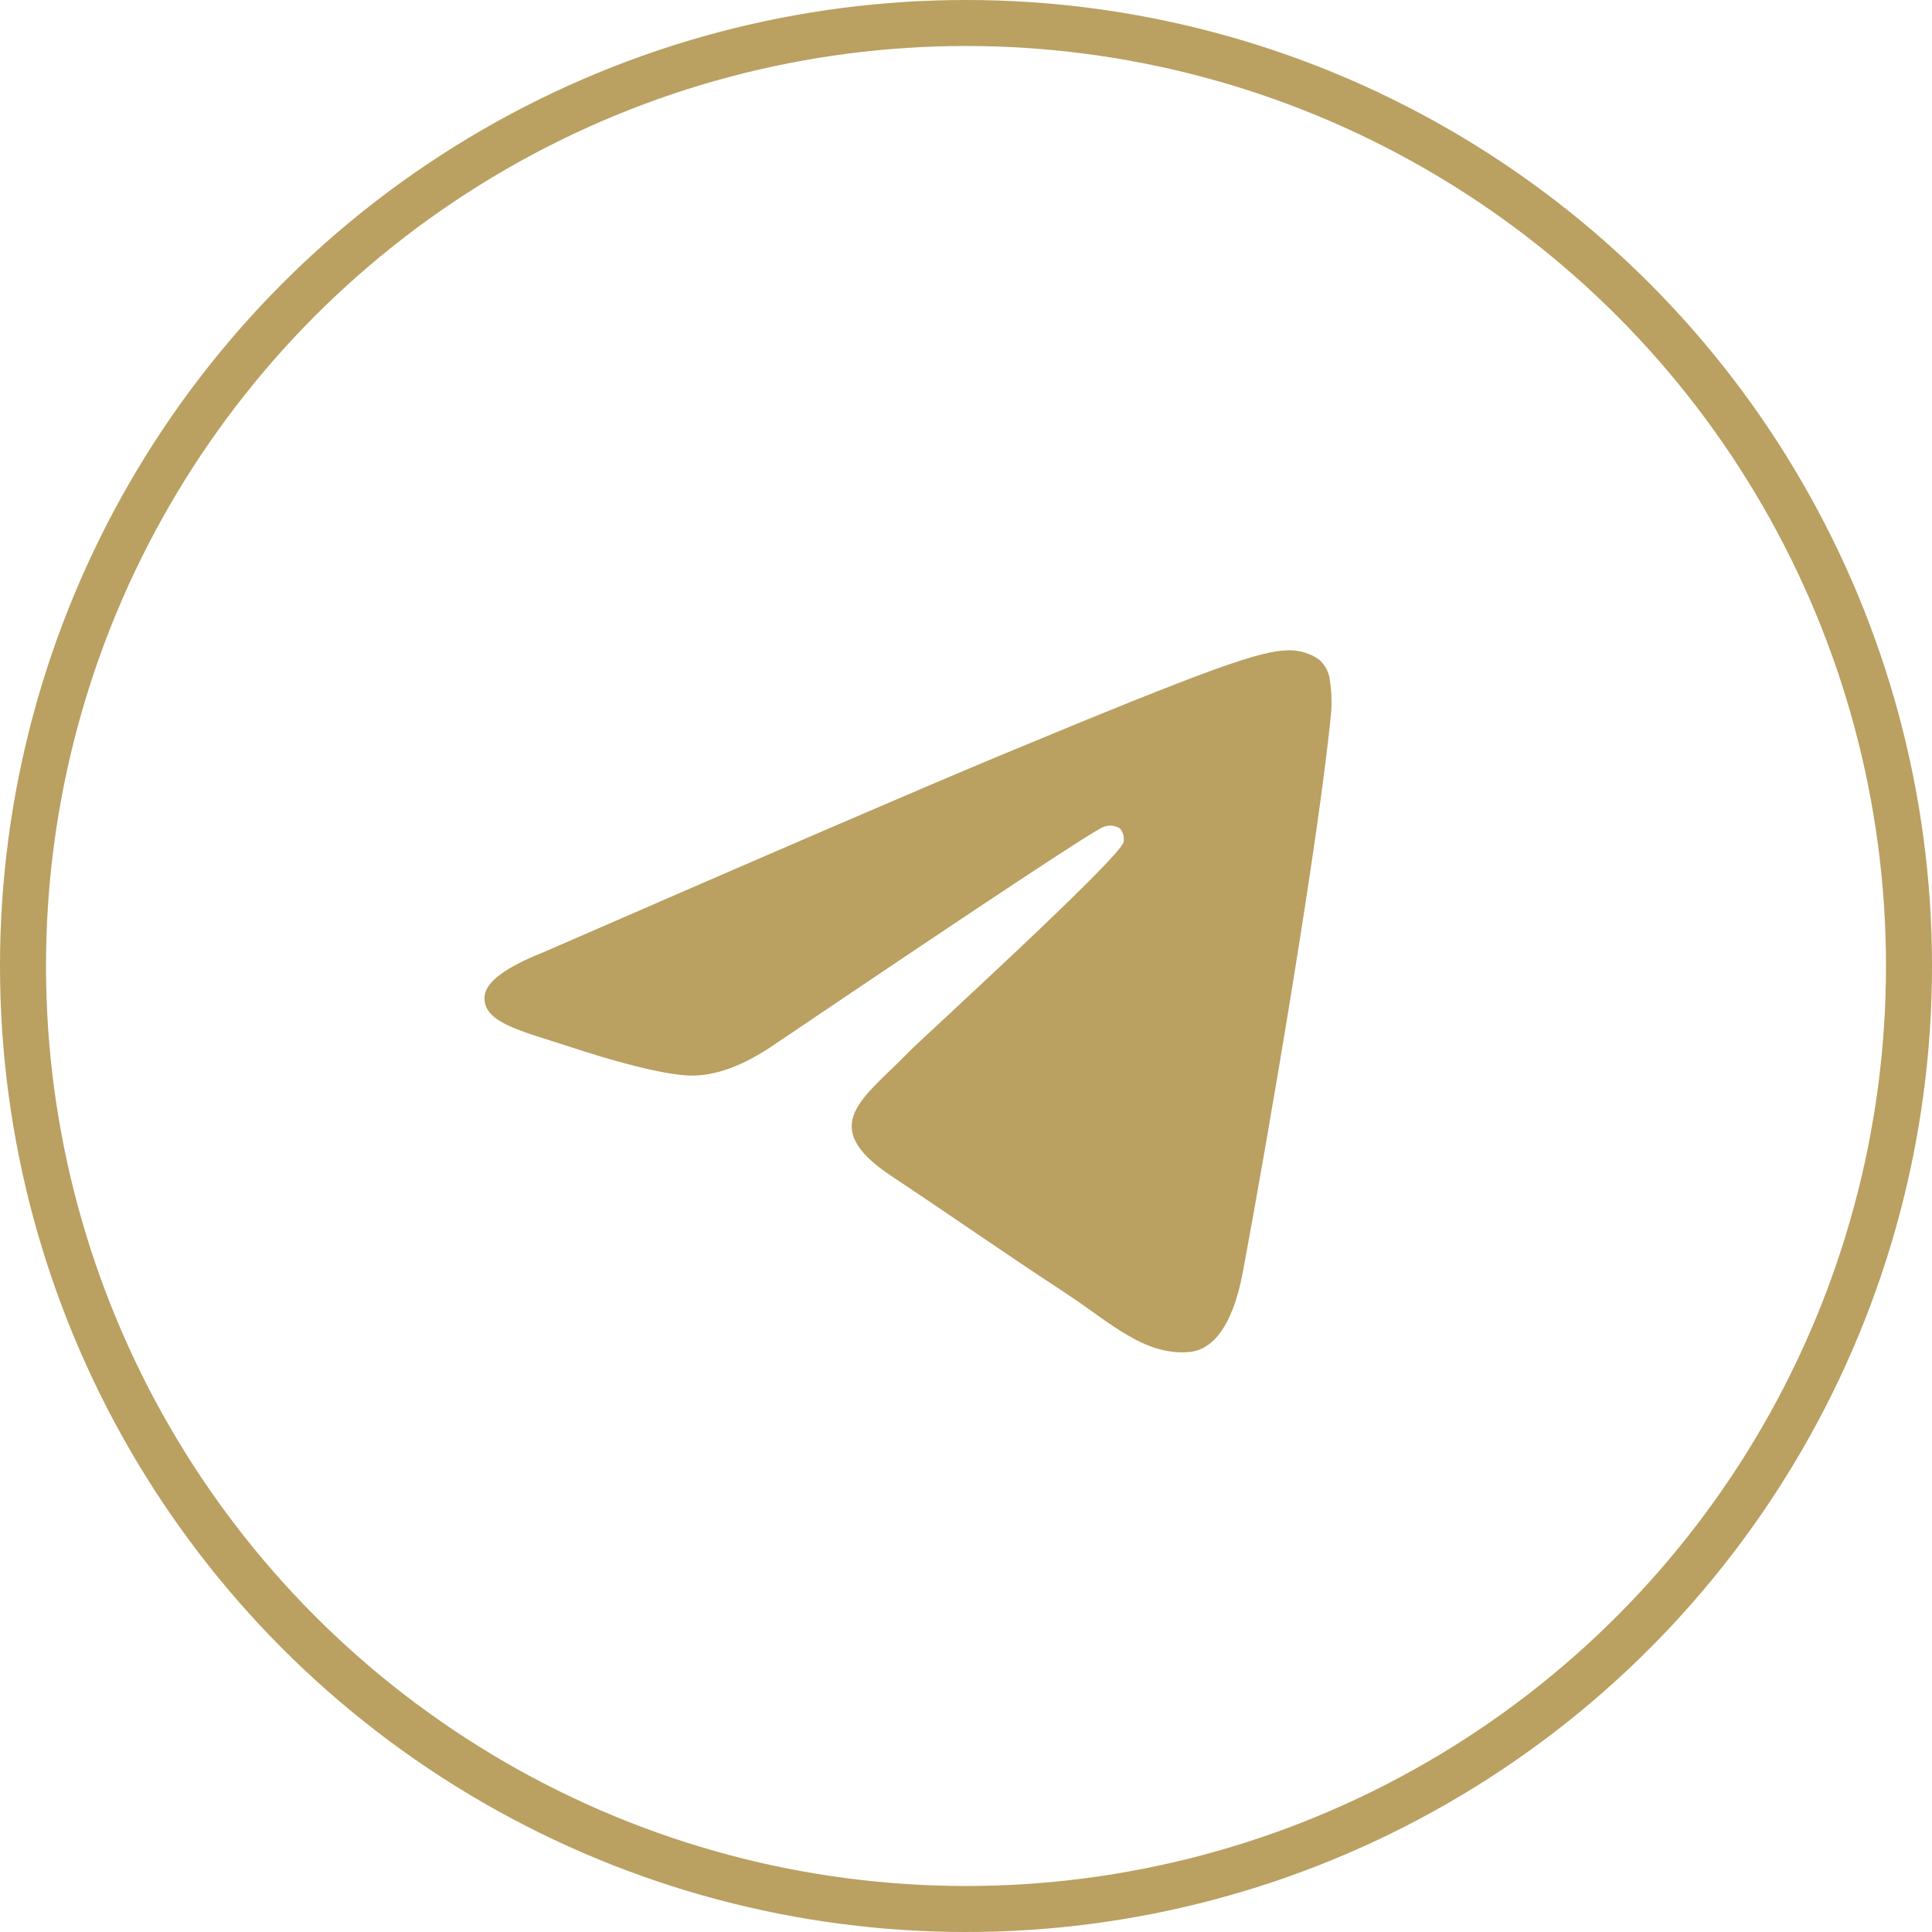
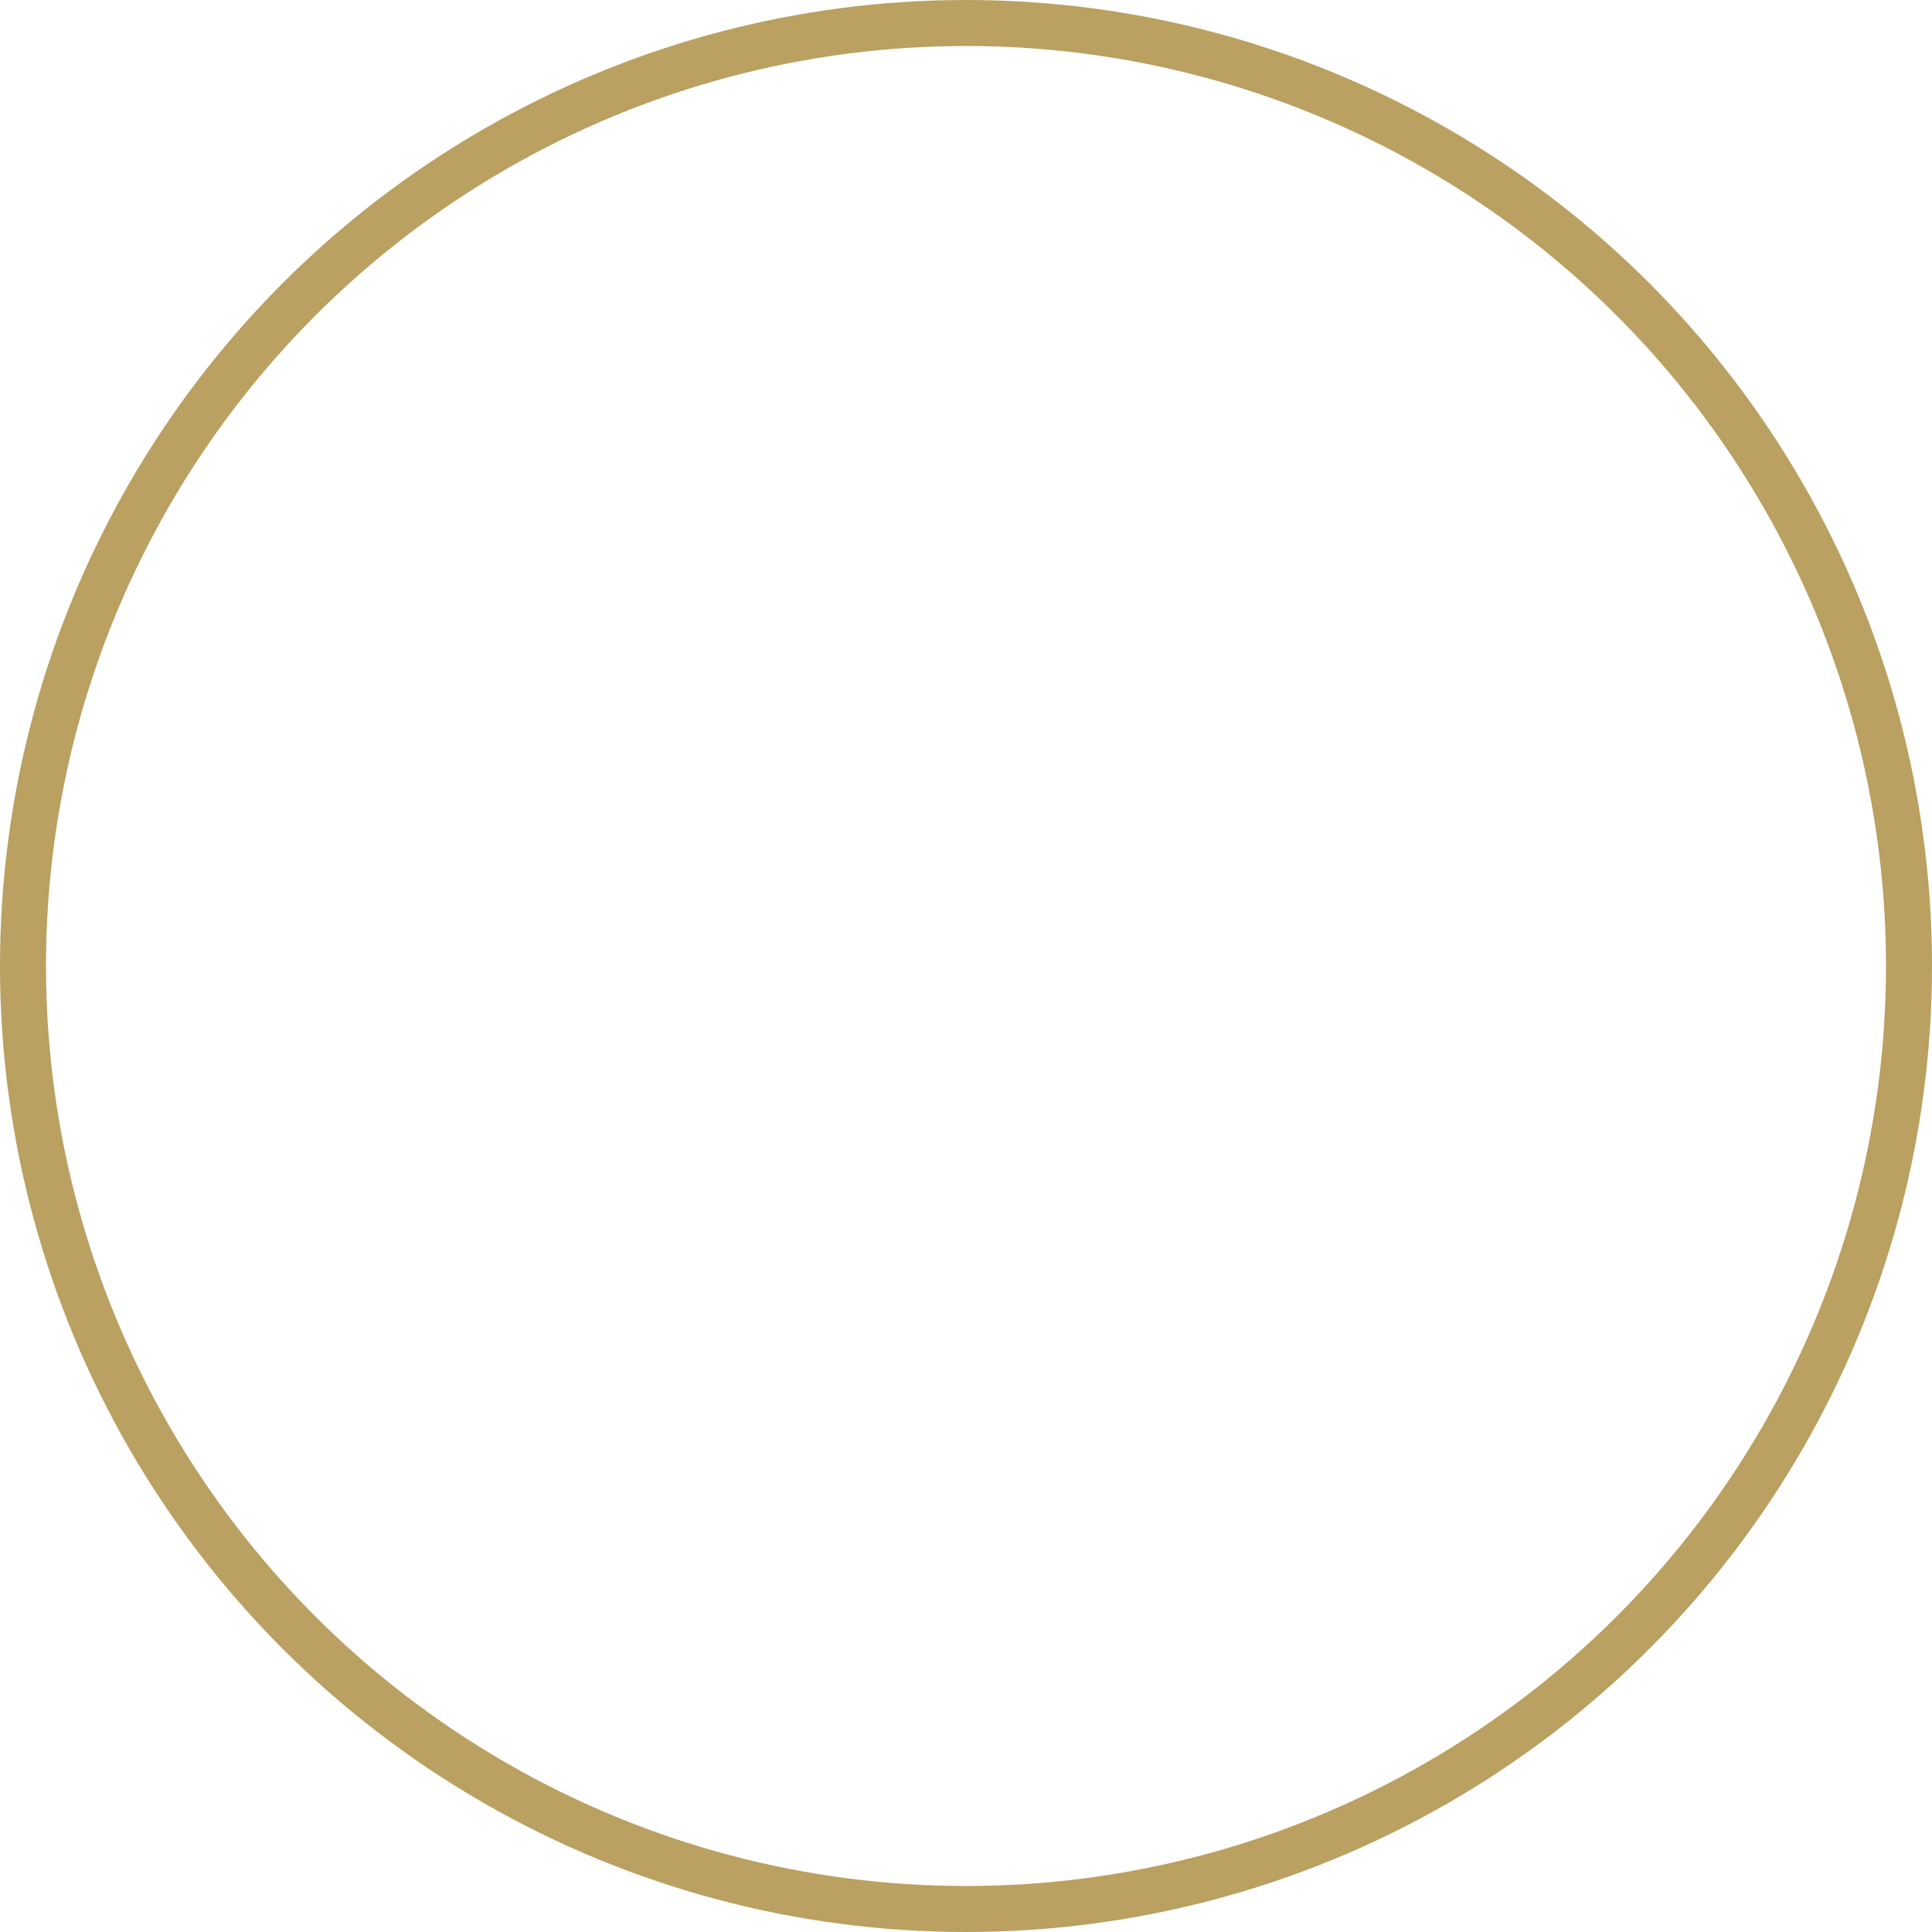
<svg xmlns="http://www.w3.org/2000/svg" width="42" height="42" viewBox="0 0 42 42" fill="none">
  <circle cx="21" cy="21" r="20.5" stroke="#BAA061" />
  <g clip-path="url(#clip0_64_3)">
    <path fill-rule="evenodd" clip-rule="evenodd" d="M11.798 20.708C16.741 18.554 20.038 17.134 21.686 16.447C26.396 14.49 27.379 14.15 28.012 14.137C28.247 14.132 28.477 14.201 28.67 14.335C28.805 14.451 28.892 14.615 28.912 14.793C28.946 15.014 28.955 15.239 28.94 15.462C28.686 18.151 27.58 24.648 27.019 27.651C26.782 28.917 26.314 29.348 25.86 29.391C24.876 29.481 24.12 28.739 23.171 28.115C21.678 27.136 20.835 26.534 19.387 25.572C17.712 24.465 18.799 23.863 19.752 22.873C20.002 22.613 24.338 18.666 24.424 18.309C24.435 18.256 24.434 18.201 24.42 18.149C24.406 18.097 24.38 18.049 24.345 18.008C24.293 17.976 24.234 17.956 24.173 17.95C24.112 17.944 24.051 17.953 23.994 17.975C23.845 18.008 21.461 19.583 16.843 22.702C16.166 23.167 15.553 23.393 15.003 23.382C14.398 23.367 13.234 23.039 12.367 22.749C11.306 22.404 10.47 22.223 10.536 21.642C10.575 21.339 10.996 21.027 11.798 20.708Z" fill="#BAA061" />
  </g>
  <defs>
    <clipPath id="clip0_64_3">
-       <rect width="34" height="34" fill="white" transform="translate(4 4)" />
-     </clipPath>
+       </clipPath>
  </defs>
</svg>